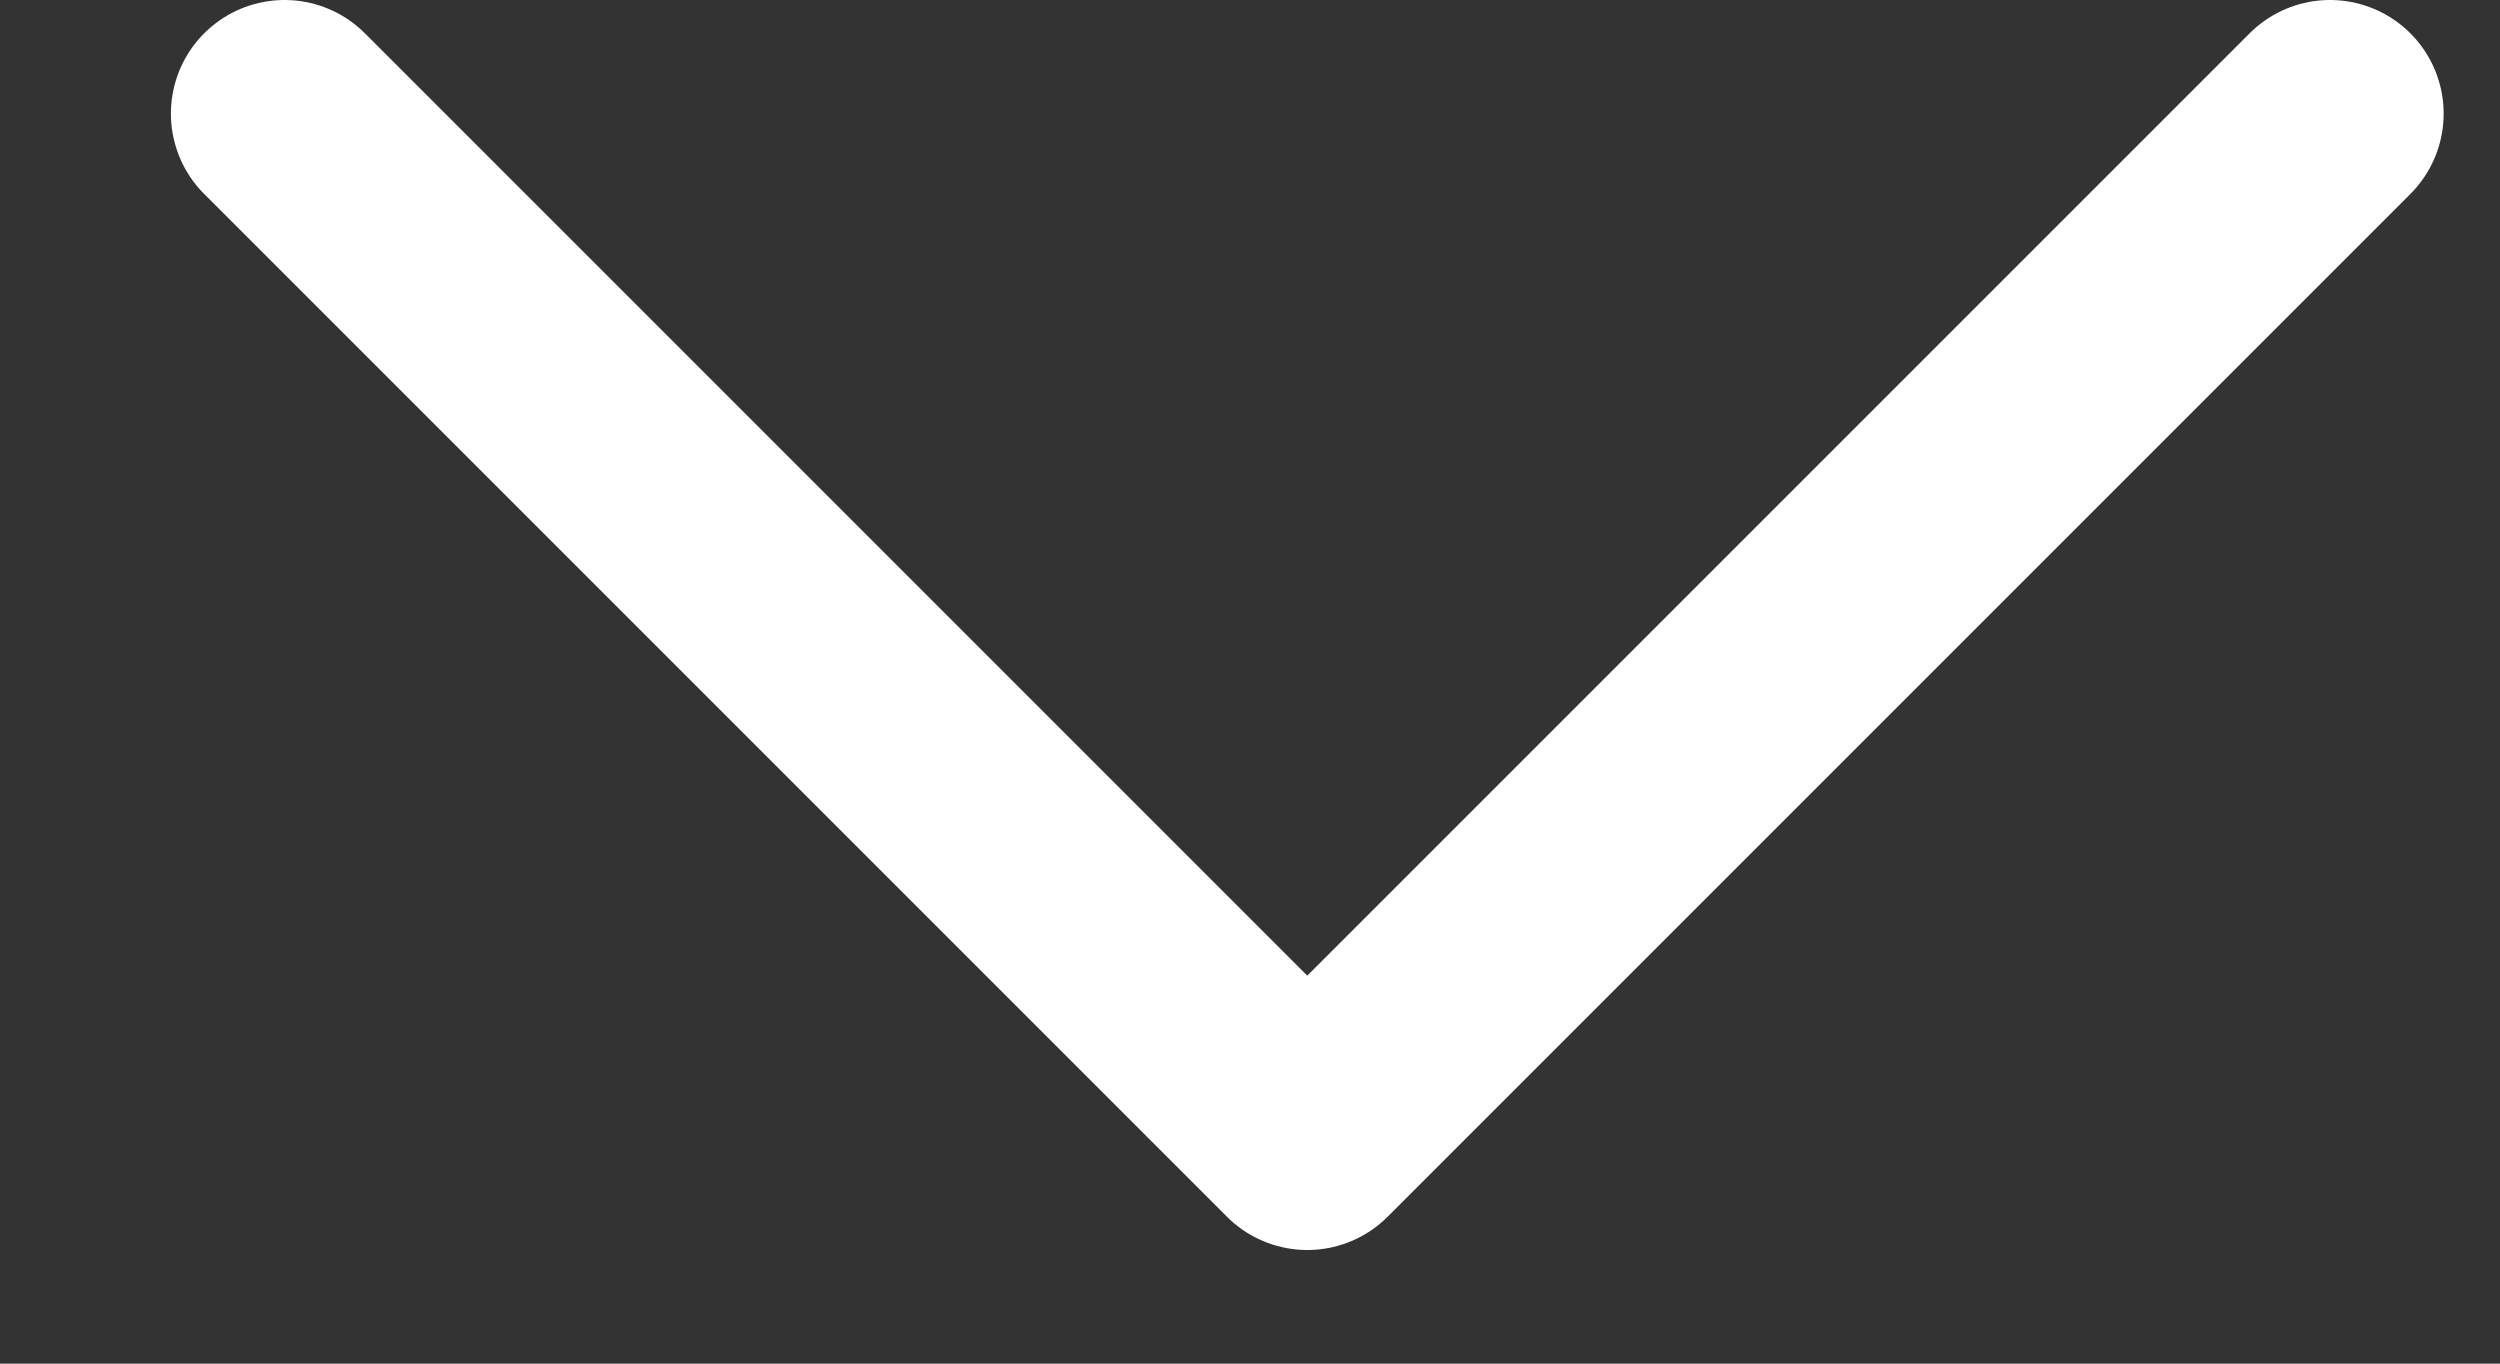
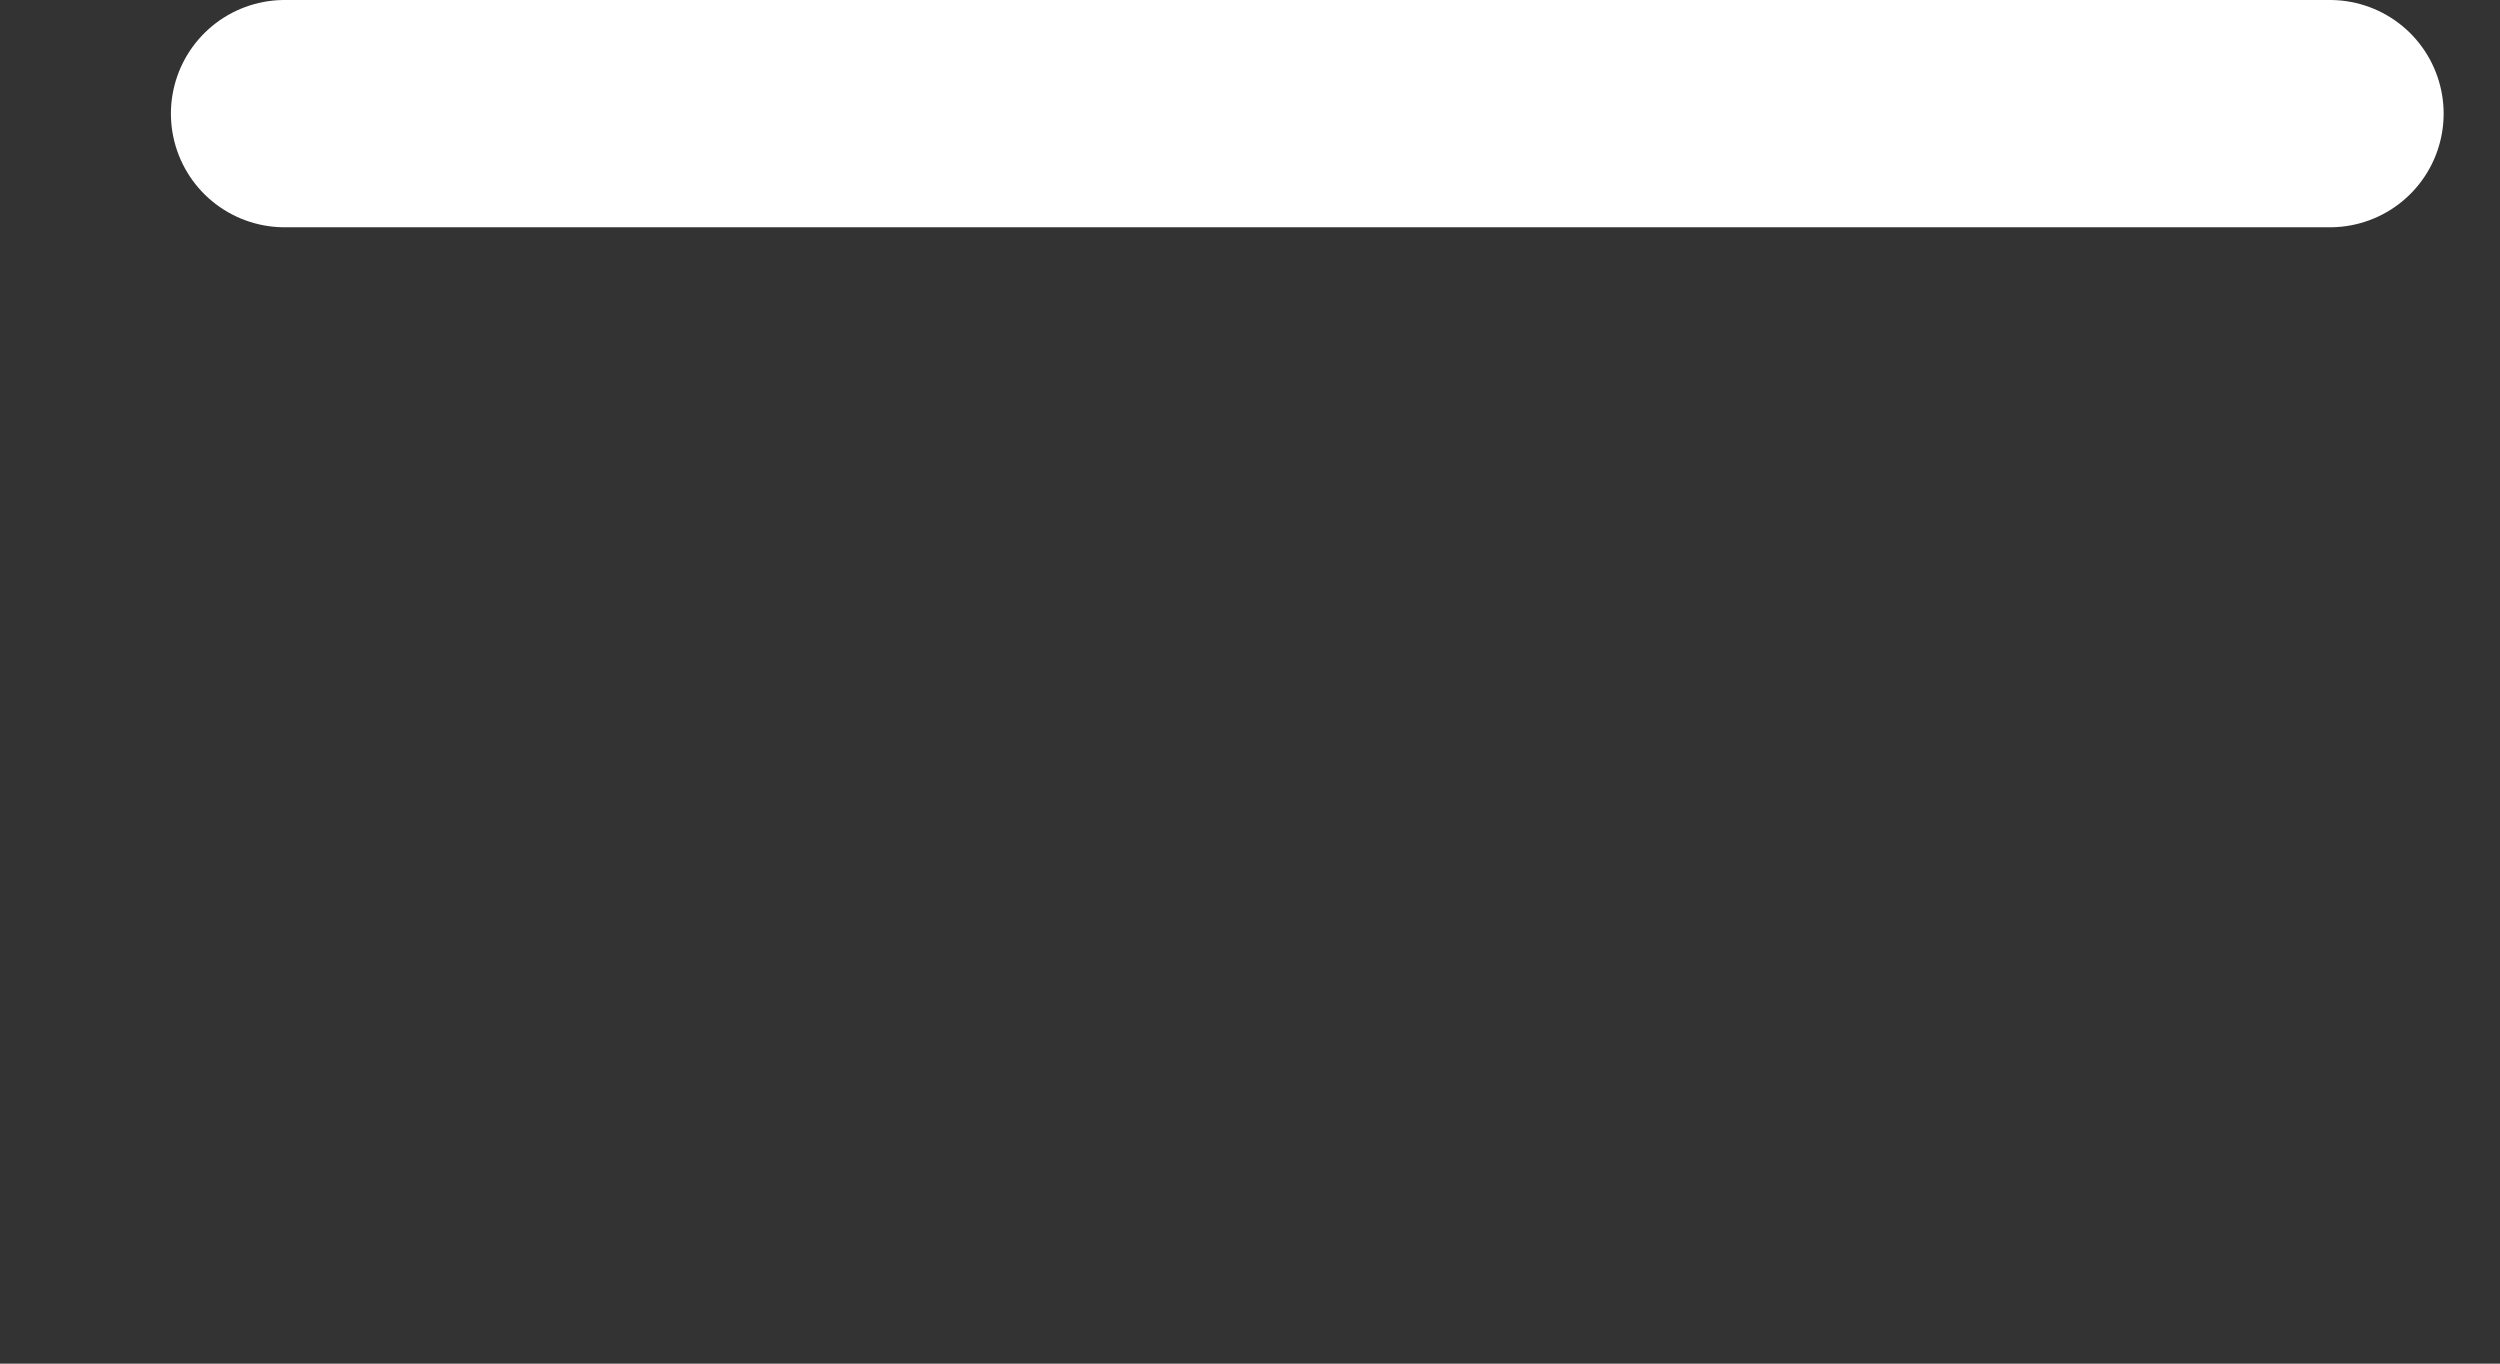
<svg xmlns="http://www.w3.org/2000/svg" width="11" height="6" viewBox="0 0 11 6" fill="none">
  <rect x="0" y="0" width="11" height="6" fill="#333333" stroke="none" />
-   <path d="M10.252 0.5L5.752 5L1.252 0.5" stroke="white" stroke-linecap="round" stroke-linejoin="round" />
+   <path d="M10.252 0.5L1.252 0.5" stroke="white" stroke-linecap="round" stroke-linejoin="round" />
</svg>